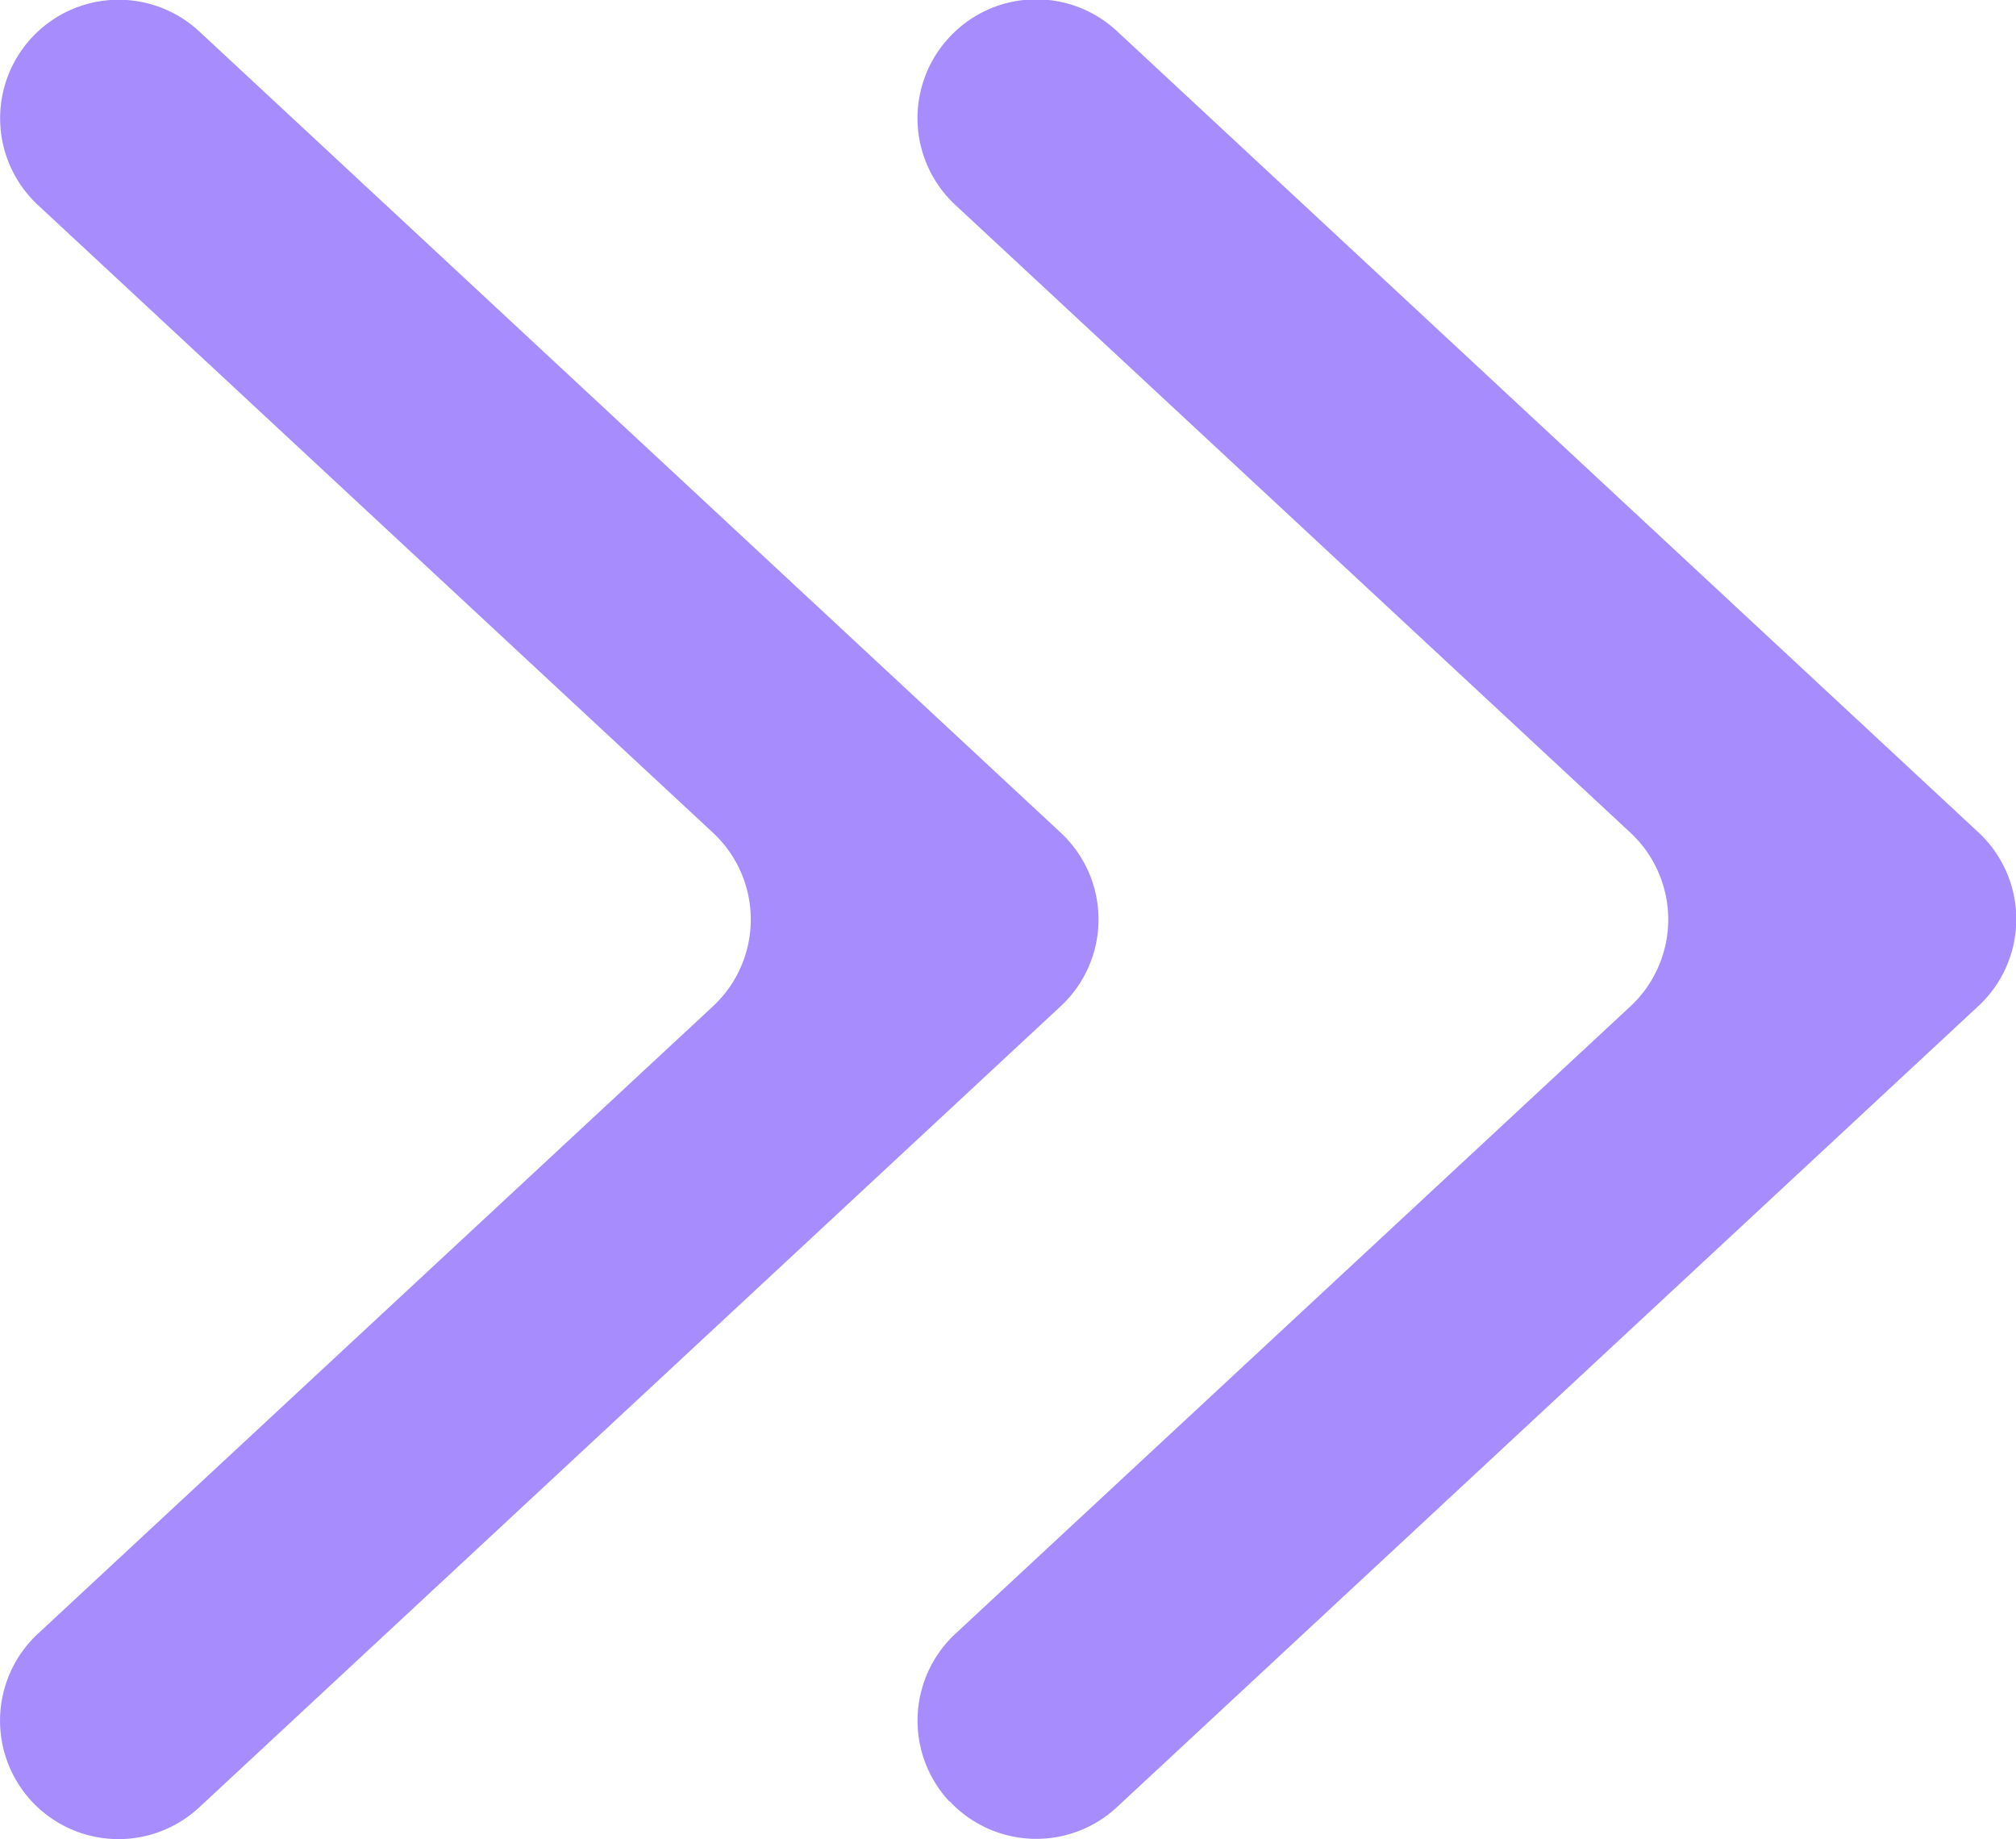
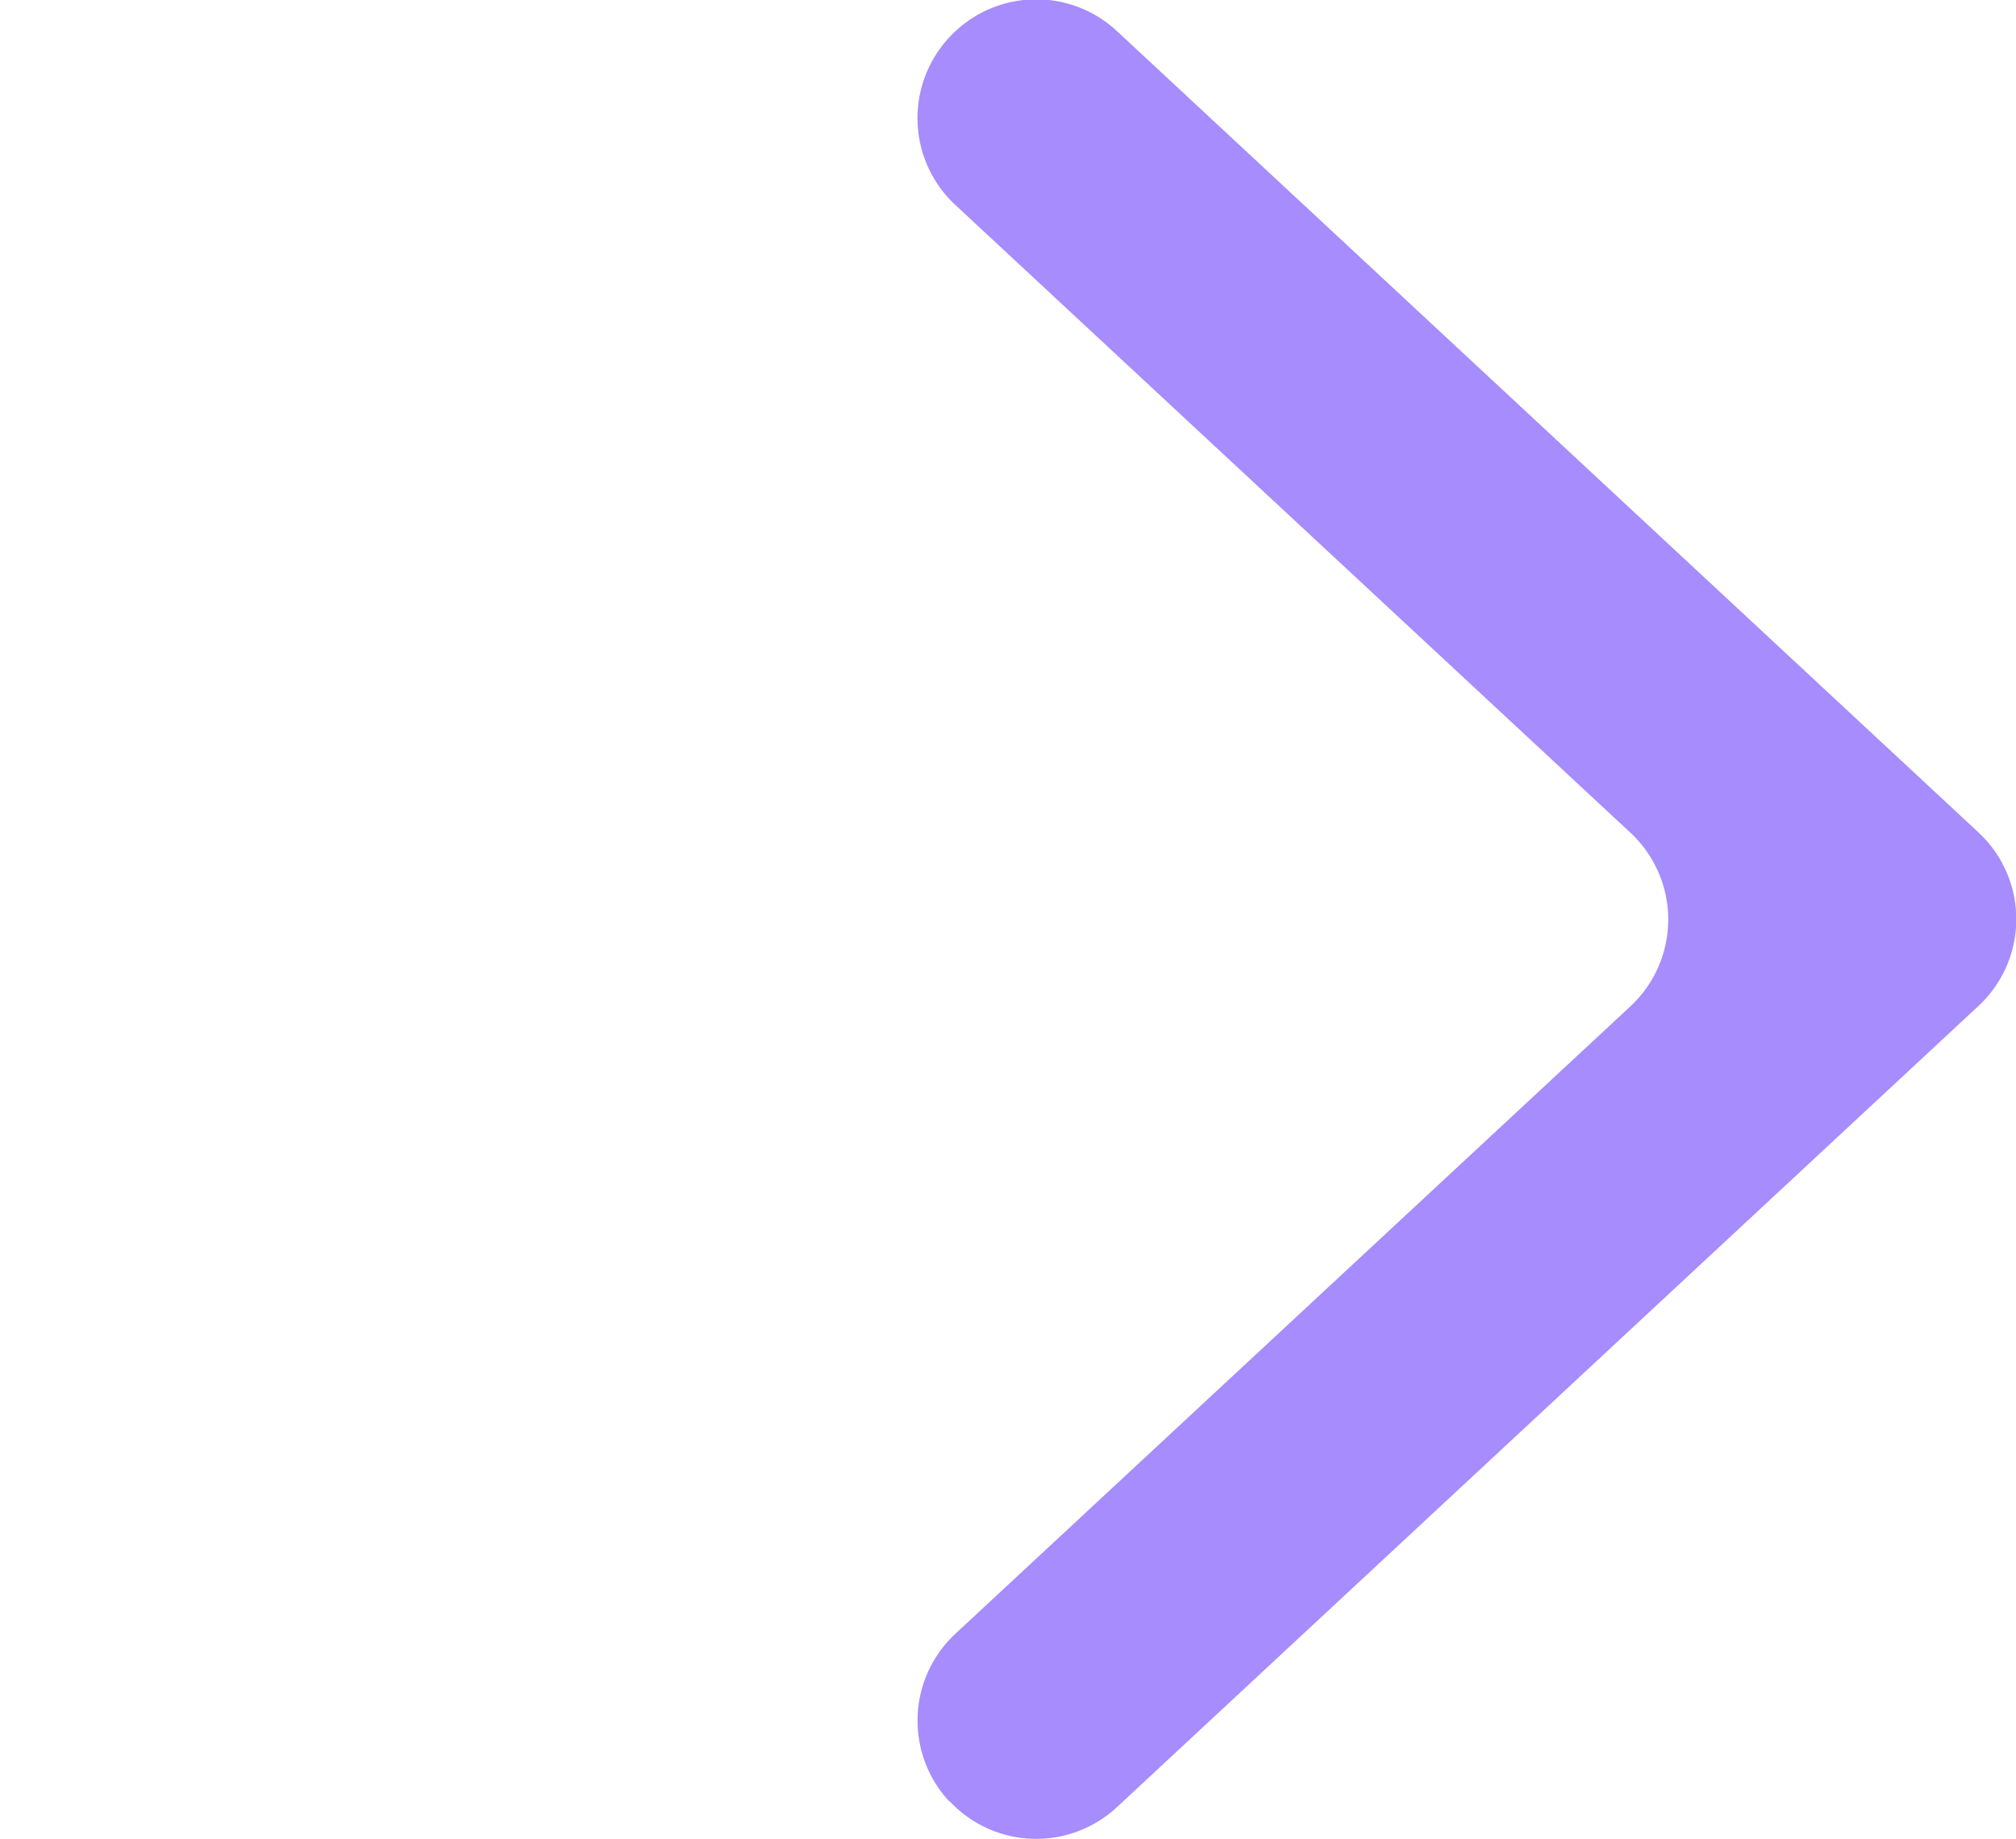
<svg xmlns="http://www.w3.org/2000/svg" width="15.627" height="14.254" viewBox="0 0 15.627 14.254">
  <g id="Group_61943" data-name="Group 61943" transform="translate(-852.119 -1908.429)">
-     <path id="Path_14209" data-name="Path 14209" d="M424.995,994.041h0a.919.919,0,0,1,1.3.047l4.862,5.232a.918.918,0,0,0,1.346,0l4.864-5.232a.918.918,0,1,1,1.345,1.251l-6.209,6.677a.918.918,0,0,1-1.345,0l-6.208-6.677a.919.919,0,0,1,.047-1.3" transform="translate(-141.675 2347.385) rotate(-90)" fill="#a68cfd" />
    <path id="Path_14210" data-name="Path 14210" d="M424.995,1028.585h0a.919.919,0,0,1,1.3.047l4.862,5.232a.919.919,0,0,0,1.346,0l4.864-5.232a.918.918,0,0,1,1.3-.047h0a.918.918,0,0,1,.047,1.3l-6.209,6.677a.918.918,0,0,1-1.345,0l-6.208-6.677a.919.919,0,0,1,.047-1.3" transform="translate(-169.107 2347.385) rotate(-90)" fill="#a68cfd" />
  </g>
</svg>